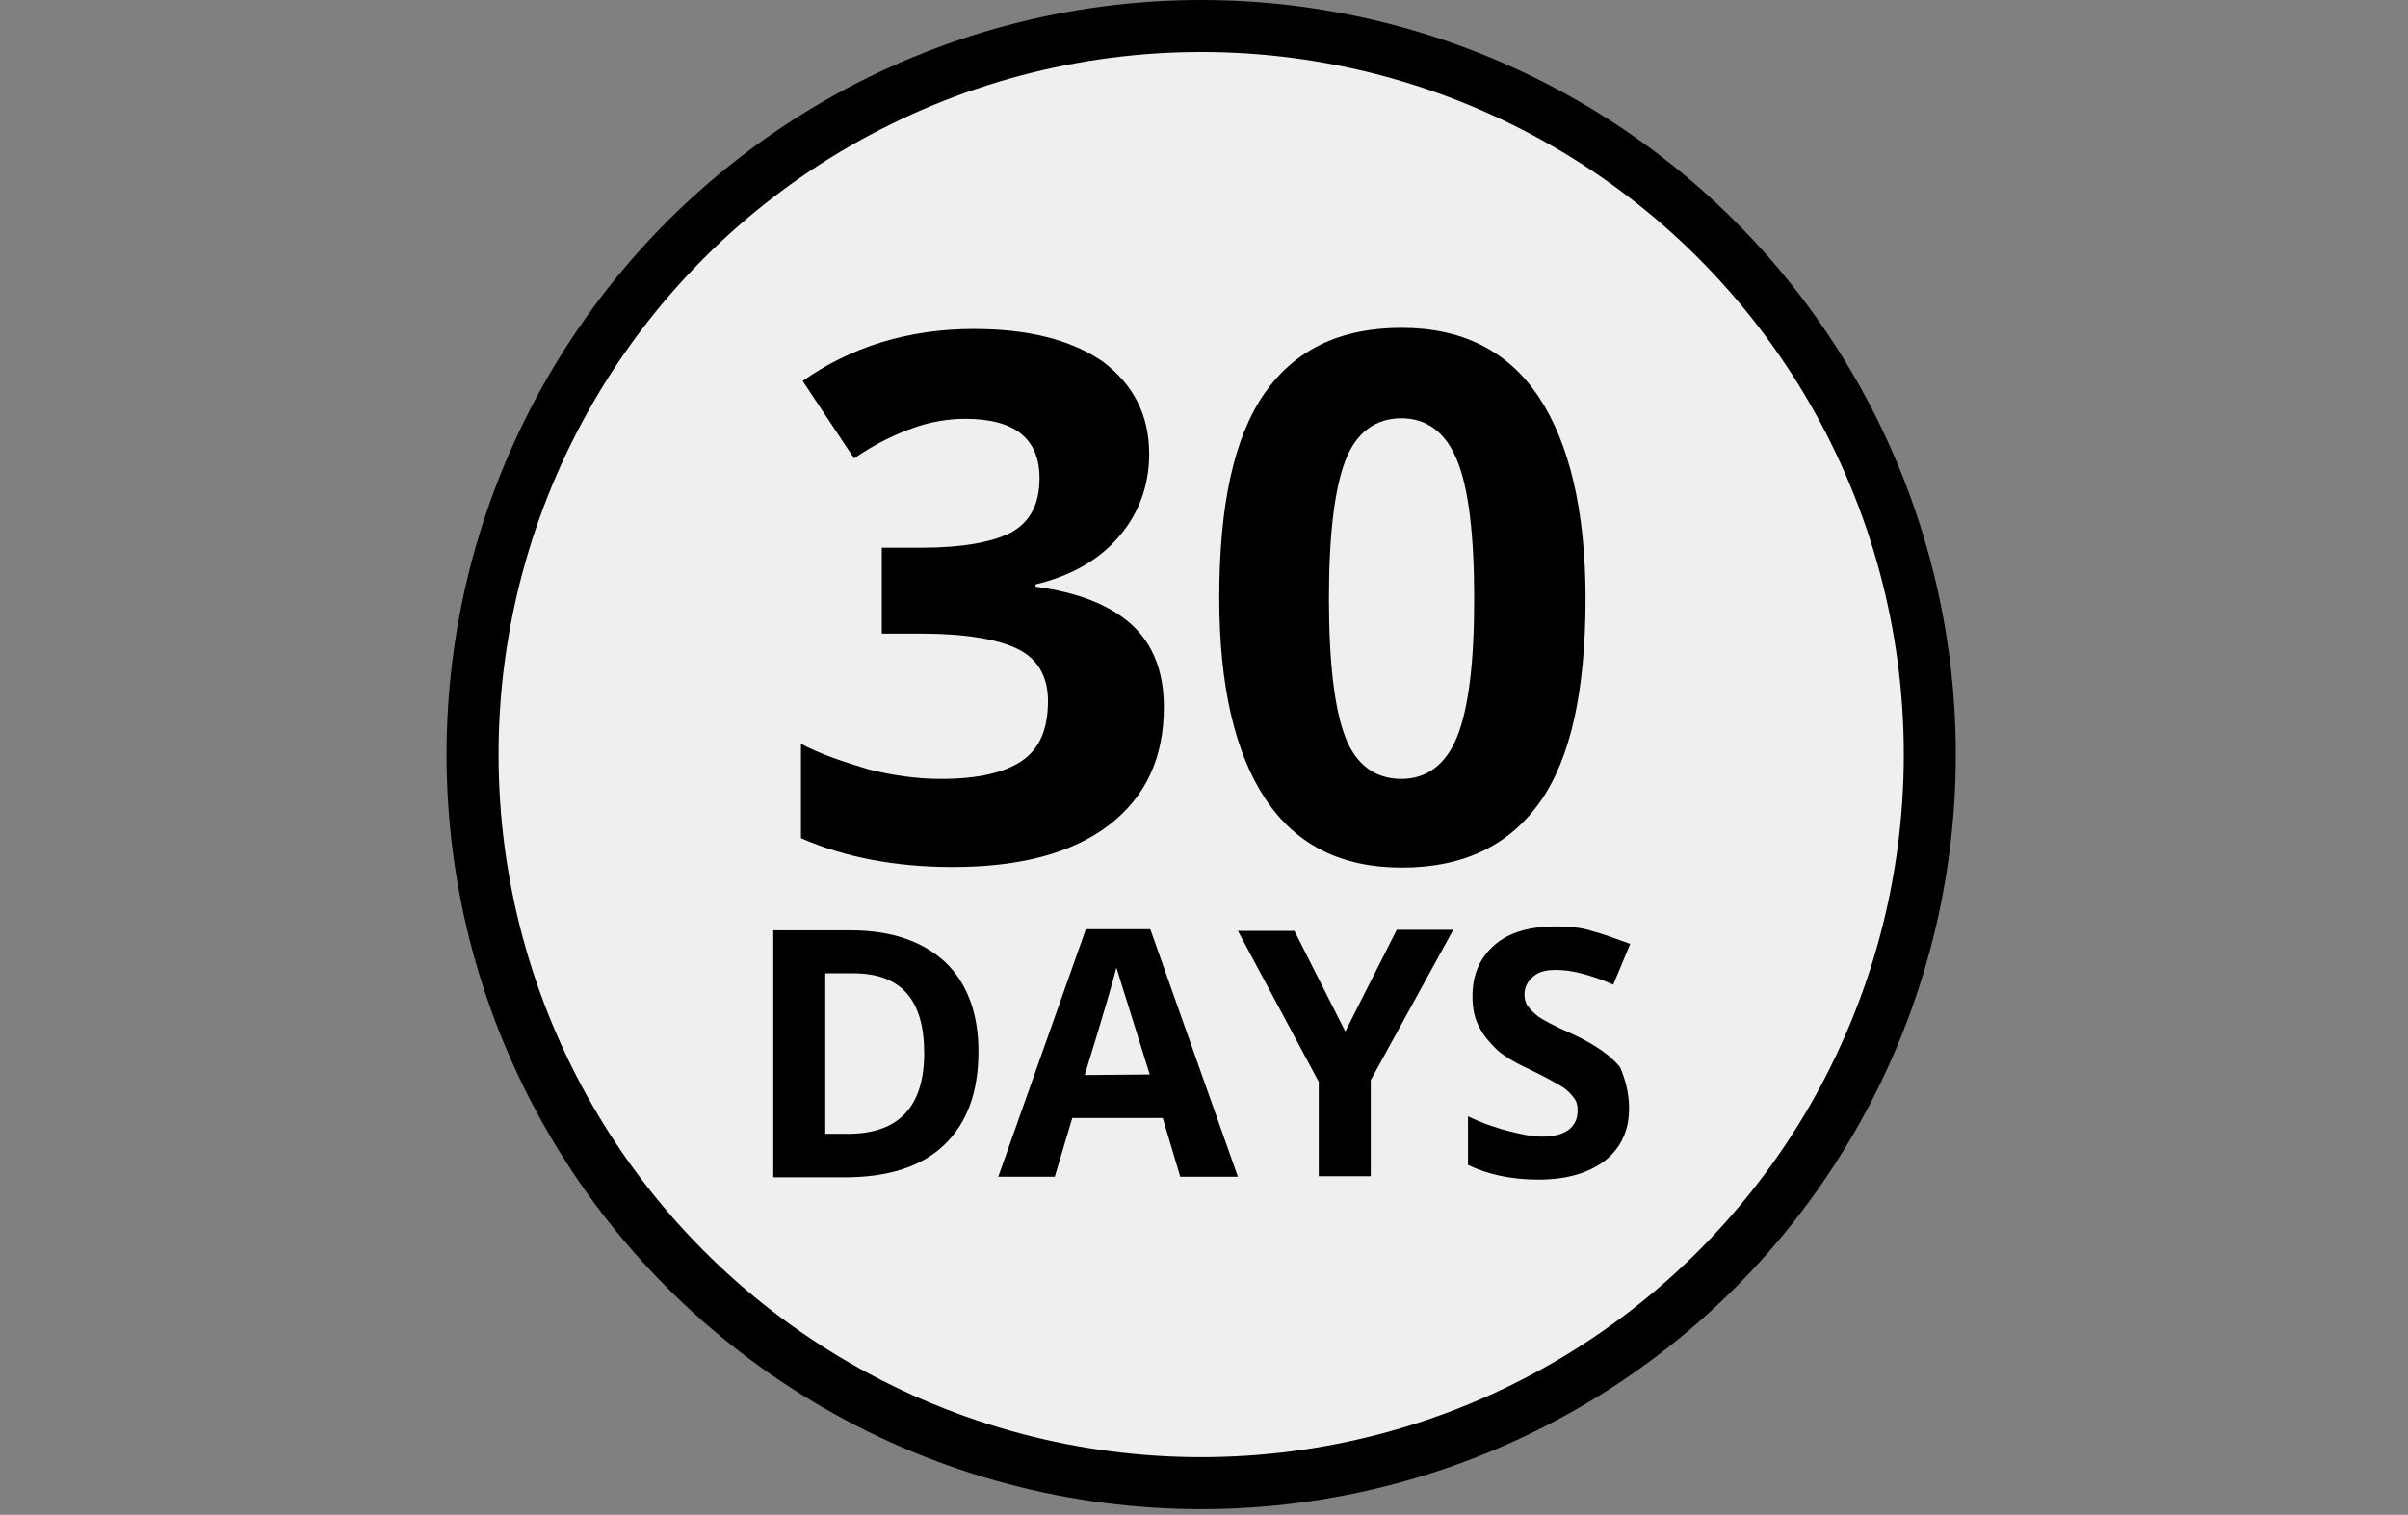
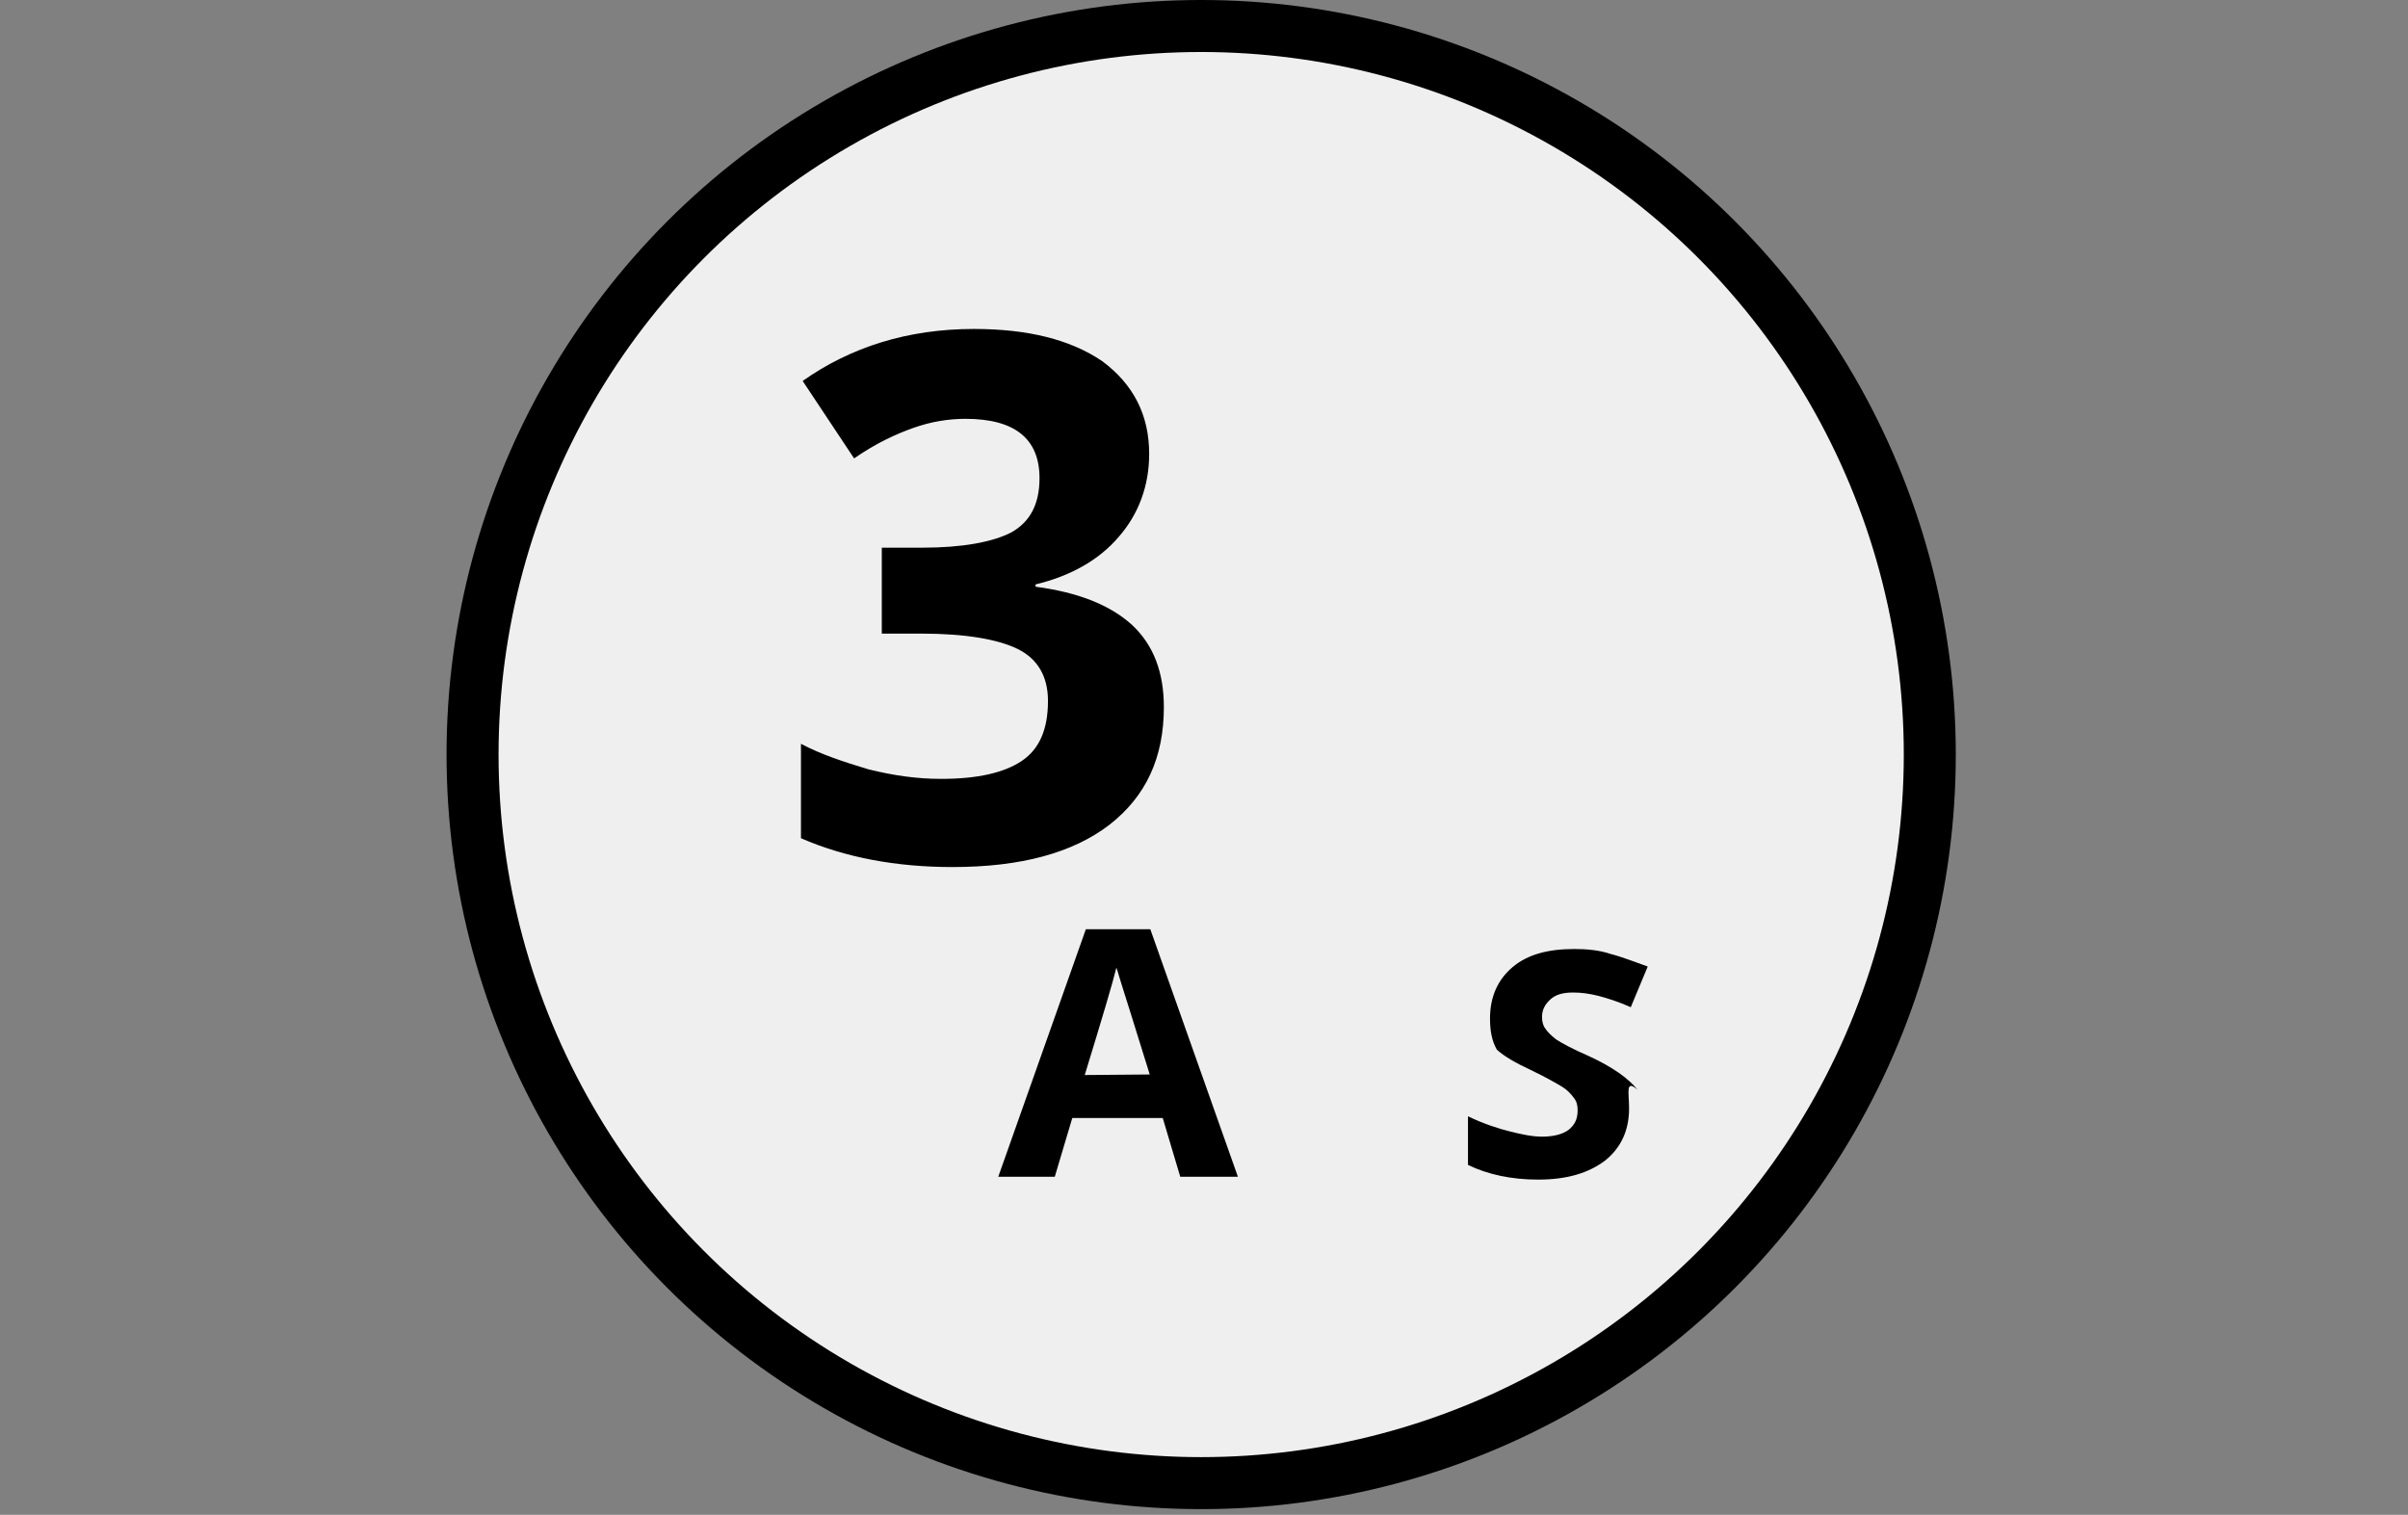
<svg xmlns="http://www.w3.org/2000/svg" version="1.1" id="Layer_1" x="0px" y="0px" viewBox="0 0 426 268" style="enable-background:new 0 0 426 268;" xml:space="preserve">
  <rect x="0" y="0" width="426" height="268" fill="#808080" stroke="none" />
  <style type="text/css">
	.st0{fill:#EFEFEF;}
</style>
  <g>
    <circle cx="212.5" cy="133.5" r="133.5" />
    <circle class="st0" cx="212.5" cy="133.5" r="124.3" />
    <g>
      <path d="M203.3,80.3c0,5.7-1.9,10.7-5.4,14.7c-3.5,4.1-8.5,6.9-14.7,8.4v0.4c7.5,1,13.1,3.2,17,6.7c3.9,3.6,5.7,8.5,5.7,14.6    c0,9-3.2,15.8-9.6,20.8c-6.5,5-15.7,7.5-27.8,7.5c-10,0-19-1.7-26.8-5.1v-16.7c3.6,1.9,7.6,3.2,11.9,4.5c4.4,1.1,8.6,1.7,12.9,1.7    c6.5,0,11.2-1.1,14.3-3.2c3.1-2.1,4.6-5.6,4.6-10.6c0-4.4-1.9-7.5-5.4-9.2c-3.5-1.7-9.2-2.7-17-2.7h-7V96.9h7.1    c7.2,0,12.5-1,15.8-2.7c3.4-1.9,5-5.1,5-9.6c0-7-4.4-10.5-13.1-10.5c-3,0-6.1,0.5-9.2,1.6c-3.1,1.1-6.6,2.7-10.5,5.4L142,67.4    c8.5-6,18.6-9.2,30.3-9.2c9.6,0,17.1,1.9,22.7,5.7C200.5,68,203.3,73.4,203.3,80.3z" />
-       <path d="M280.5,105.9c0,16.2-2.6,28.2-8,35.9c-5.4,7.7-13.5,11.7-24.5,11.7c-10.7,0-18.7-4-24.1-12.1s-8.2-20-8.2-35.6    c0-16.5,2.6-28.4,8-36.2c5.4-7.7,13.3-11.6,24.3-11.6c10.7,0,18.8,4.1,24.2,12.2S280.5,90.3,280.5,105.9z M235.1,105.9    c0,11.4,1,19.6,2.9,24.5c1.9,5,5.4,7.4,9.9,7.4s7.9-2.5,9.9-7.5c2-5,3-13.1,3-24.3c0-11.4-1-19.6-3-24.5c-2-5-5.4-7.5-9.9-7.5    s-8,2.5-9.9,7.5C236.1,86.5,235.1,94.6,235.1,105.9z" />
-       <path d="M173.1,186c0,7.2-2,12.7-6.1,16.6s-10,5.7-17.7,5.7h-12.5v-43.7h13.7c7.1,0,12.7,1.9,16.7,5.6    C171.1,173.9,173.1,179.3,173.1,186z M163.5,186.3c0-9.4-4.1-14.1-12.5-14.1h-5v28.4h4C159,200.6,163.5,195.8,163.5,186.3z" />
      <path d="M208.8,208.2l-3.1-10.4h-16l-3.1,10.4h-10l15.5-43.8h11.4l15.5,43.8H208.8z M203.4,190.1c-2.9-9.4-4.6-14.7-5-16    c-0.4-1.2-0.6-2.1-0.9-2.9c-0.6,2.5-2.5,8.9-5.6,19L203.4,190.1L203.4,190.1z" />
-       <path d="M238,182.5l9.1-18h10l-14.6,26.6v17h-9.2v-16.7l-14.3-26.7h10L238,182.5z" />
-       <path d="M288.2,196.1c0,4-1.5,7-4.2,9.2c-2.9,2.2-6.7,3.4-11.9,3.4c-4.7,0-8.9-0.9-12.4-2.6v-8.6c2.9,1.4,5.5,2.2,7.5,2.7    c2,0.5,3.9,0.9,5.6,0.9c2,0,3.6-0.4,4.7-1.2c1.1-0.9,1.6-1.9,1.6-3.5c0-0.9-0.2-1.6-0.7-2.2c-0.5-0.7-1.2-1.4-2-1.9    c-1-0.6-2.7-1.6-5.6-3c-2.6-1.2-4.7-2.4-6-3.6c-1.2-1.2-2.4-2.5-3.1-4c-0.9-1.6-1.2-3.4-1.2-5.5c0-3.9,1.4-6.9,4-9.1    c2.6-2.2,6.2-3.2,10.9-3.2c2.2,0,4.5,0.2,6.5,0.9c2,0.5,4.2,1.4,6.5,2.2l-3,7.2c-2.2-1-4.2-1.6-5.7-2c-1.6-0.4-3-0.6-4.5-0.6    c-1.9,0-3.1,0.4-4,1.2c-1,0.9-1.5,1.9-1.5,3.1c0,0.9,0.2,1.6,0.6,2.1c0.4,0.6,1,1.2,1.9,1.9c0.9,0.6,2.7,1.6,5.9,3    c4.1,1.9,6.9,3.9,8.5,5.9C287.5,190.9,288.2,193.3,288.2,196.1z" />
+       <path d="M288.2,196.1c0,4-1.5,7-4.2,9.2c-2.9,2.2-6.7,3.4-11.9,3.4c-4.7,0-8.9-0.9-12.4-2.6v-8.6c2.9,1.4,5.5,2.2,7.5,2.7    c2,0.5,3.9,0.9,5.6,0.9c2,0,3.6-0.4,4.7-1.2c1.1-0.9,1.6-1.9,1.6-3.5c0-0.9-0.2-1.6-0.7-2.2c-0.5-0.7-1.2-1.4-2-1.9    c-1-0.6-2.7-1.6-5.6-3c-2.6-1.2-4.7-2.4-6-3.6c-0.9-1.6-1.2-3.4-1.2-5.5c0-3.9,1.4-6.9,4-9.1    c2.6-2.2,6.2-3.2,10.9-3.2c2.2,0,4.5,0.2,6.5,0.9c2,0.5,4.2,1.4,6.5,2.2l-3,7.2c-2.2-1-4.2-1.6-5.7-2c-1.6-0.4-3-0.6-4.5-0.6    c-1.9,0-3.1,0.4-4,1.2c-1,0.9-1.5,1.9-1.5,3.1c0,0.9,0.2,1.6,0.6,2.1c0.4,0.6,1,1.2,1.9,1.9c0.9,0.6,2.7,1.6,5.9,3    c4.1,1.9,6.9,3.9,8.5,5.9C287.5,190.9,288.2,193.3,288.2,196.1z" />
    </g>
  </g>
</svg>